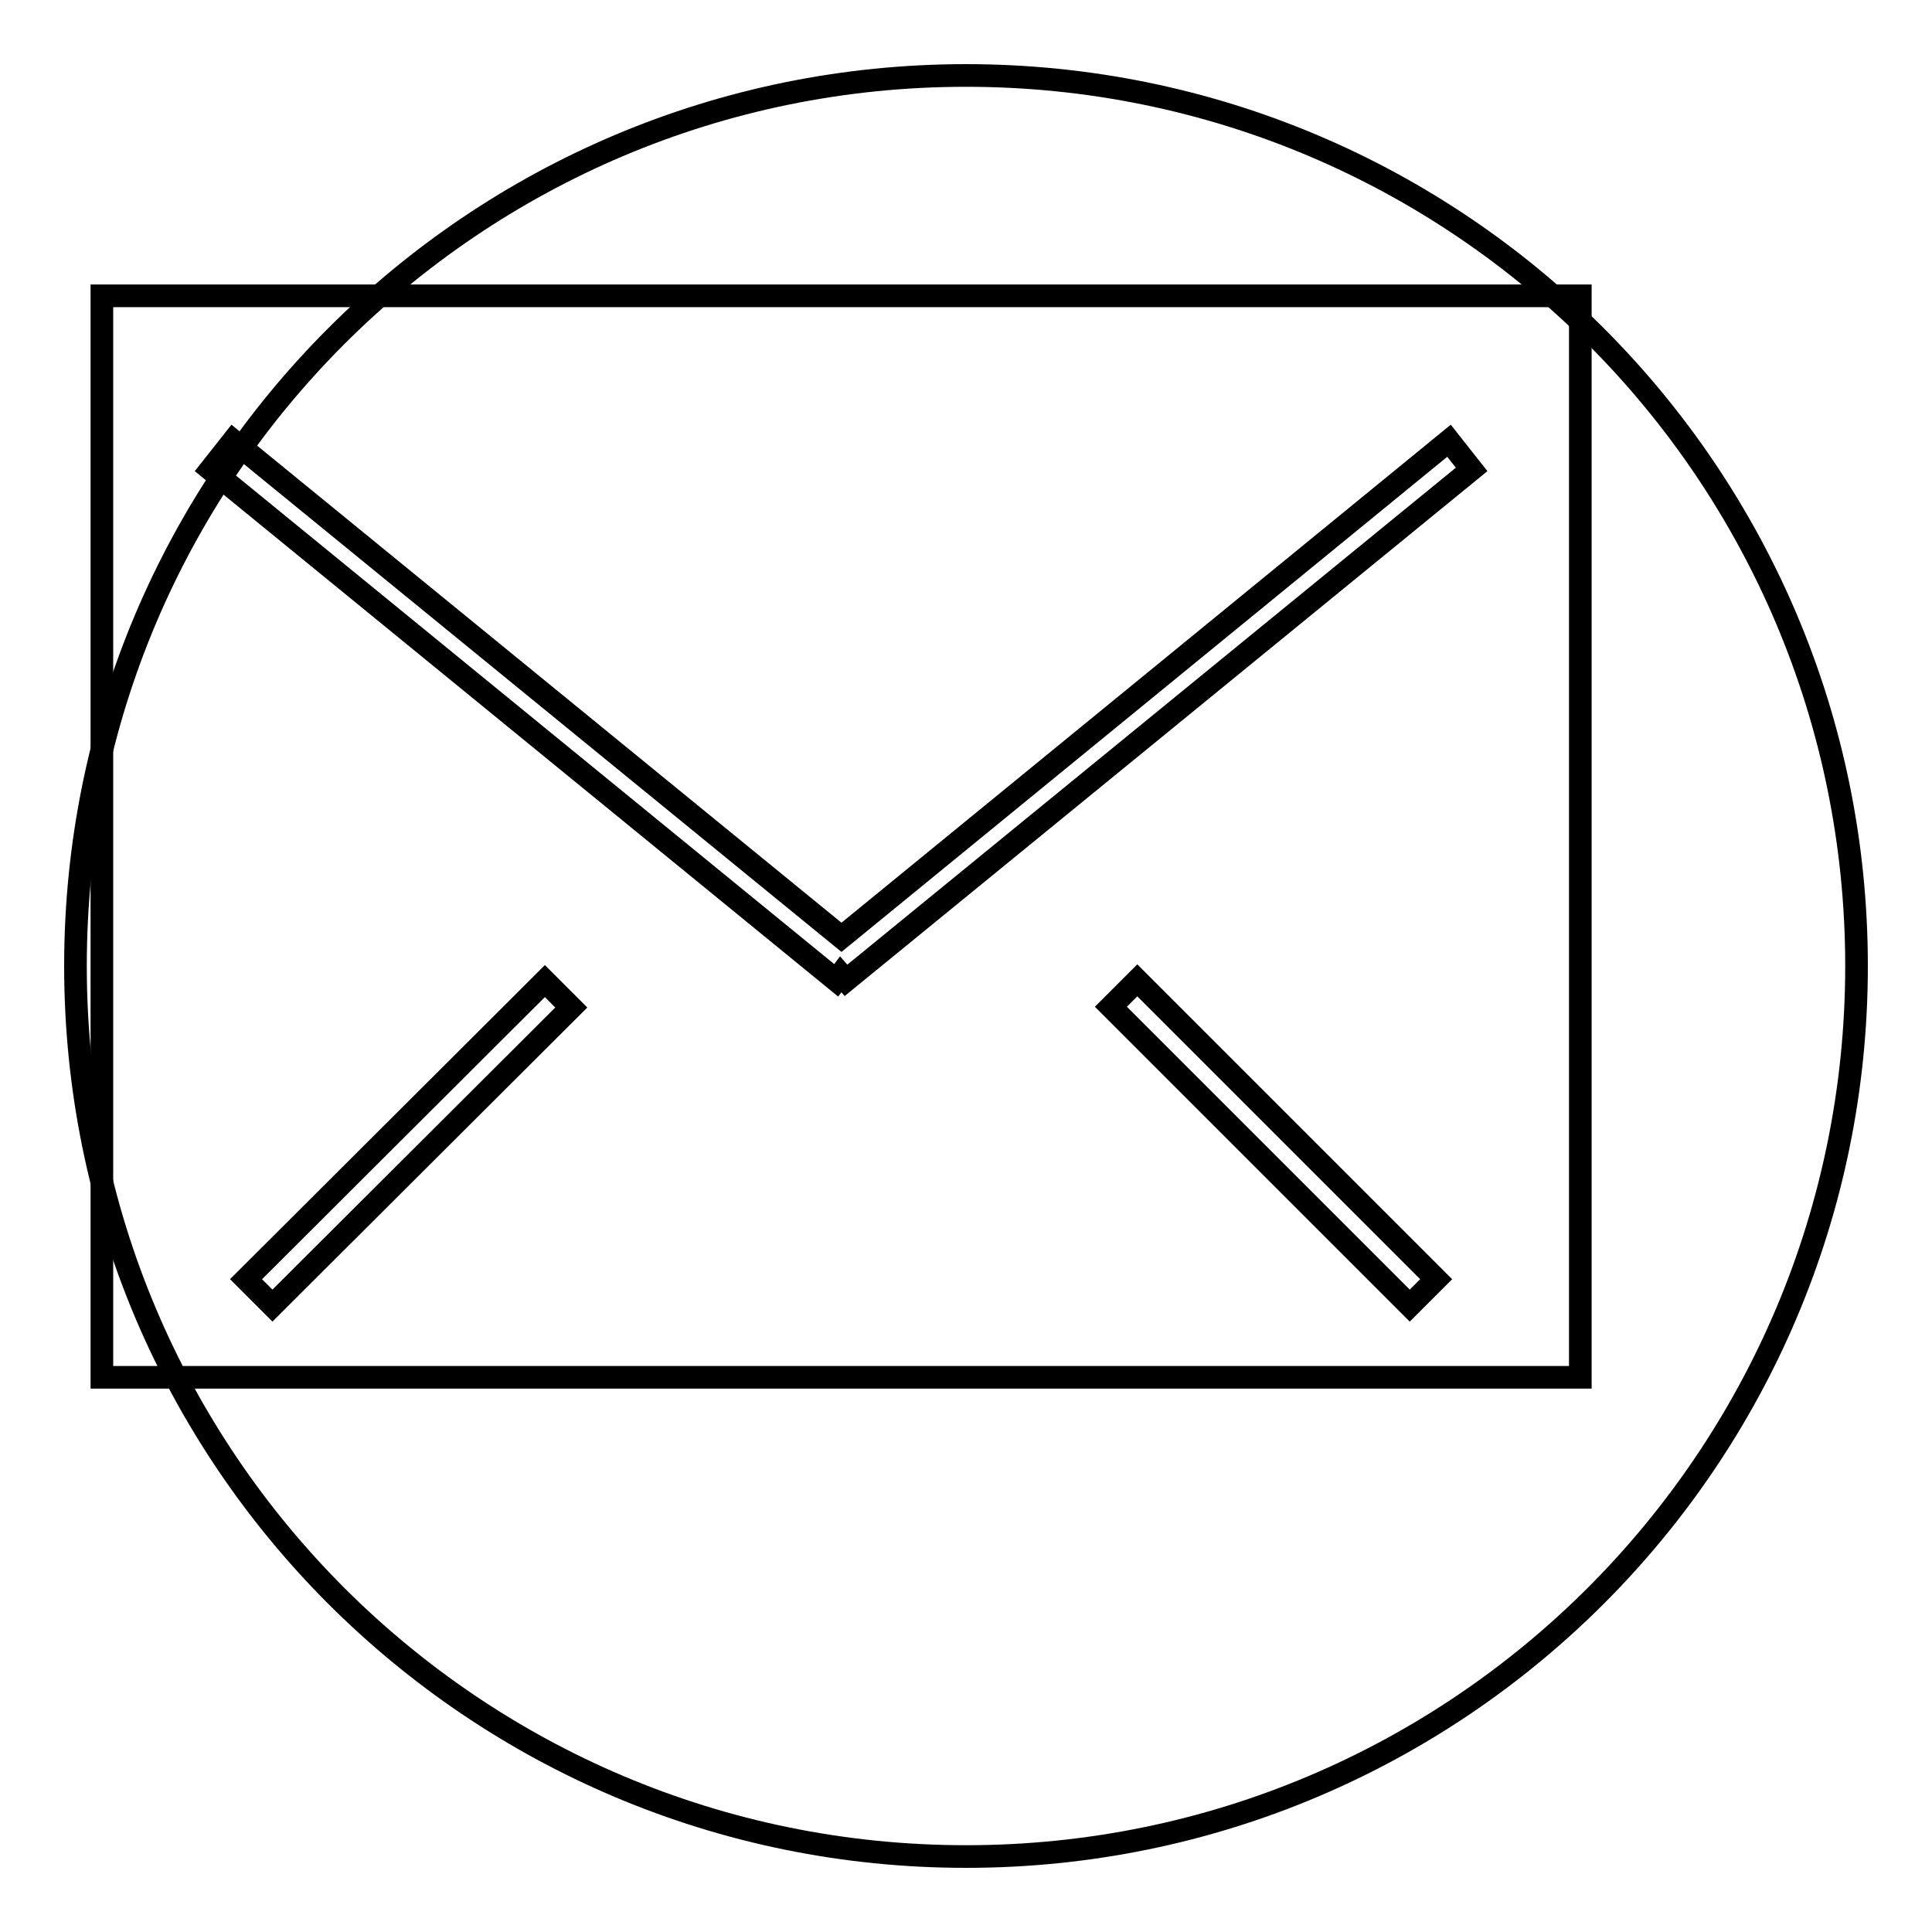
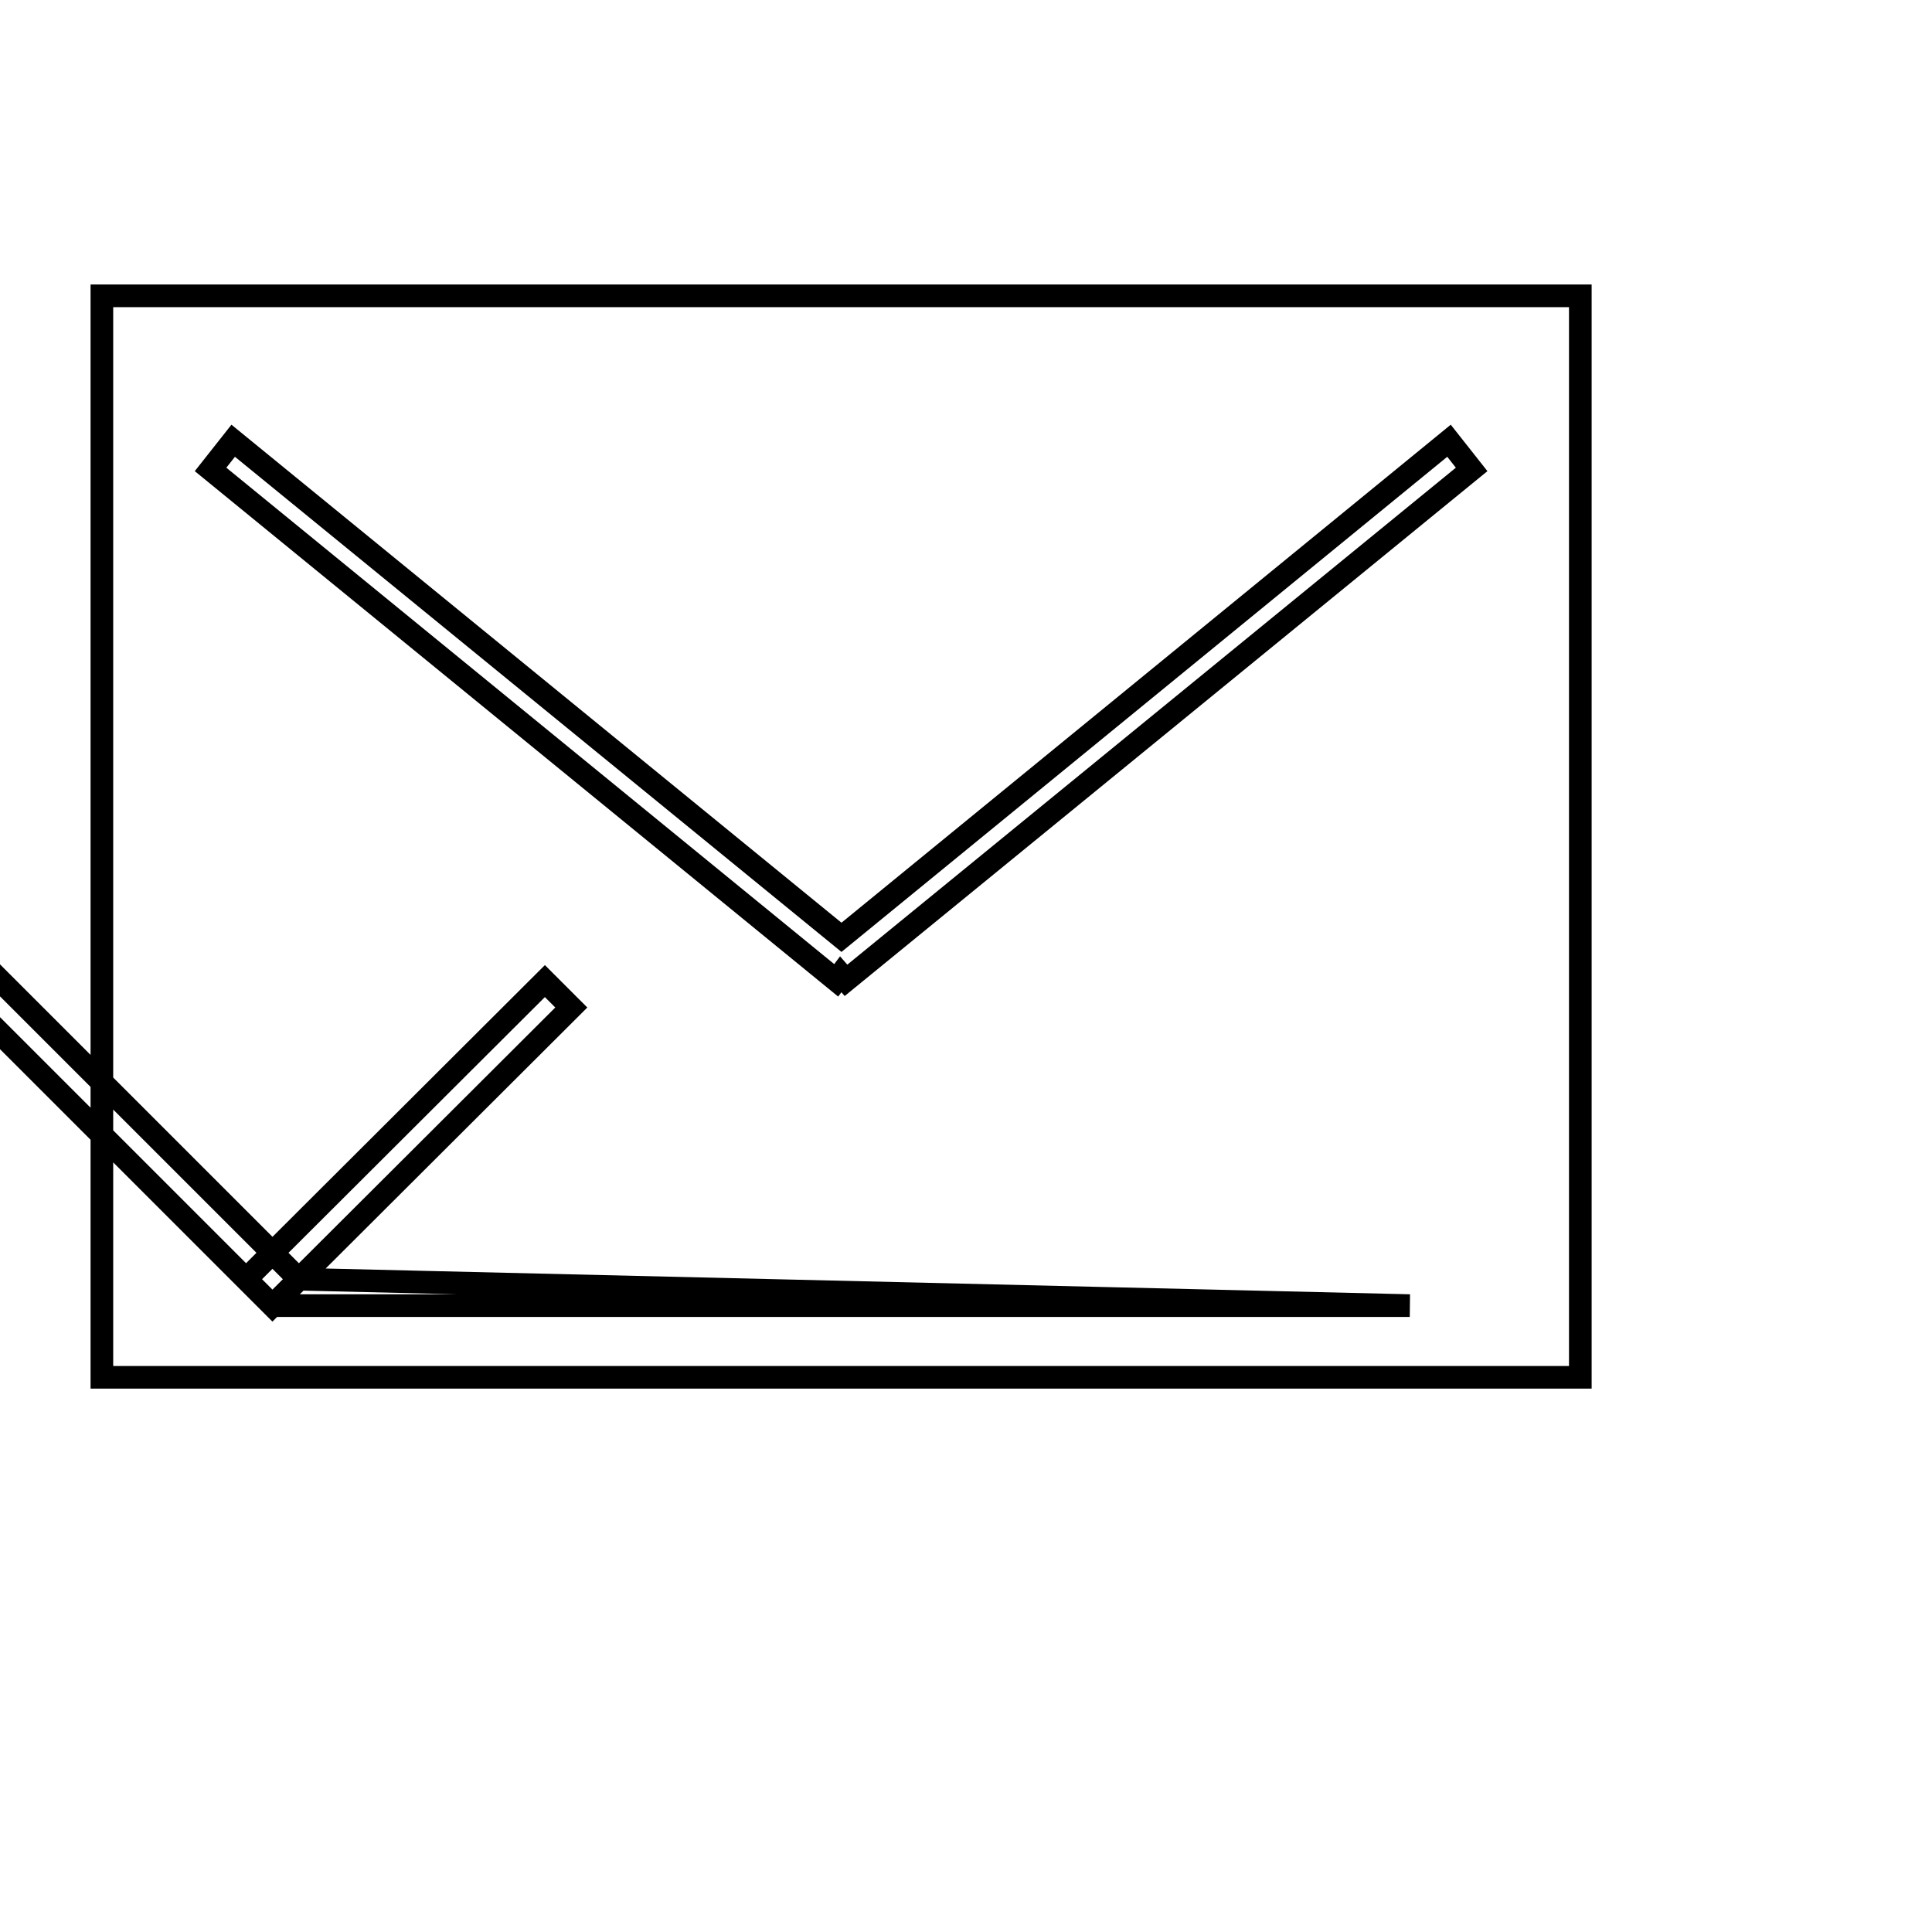
<svg xmlns="http://www.w3.org/2000/svg" version="1.1" x="0px" y="0px" viewBox="0 0 256 256" enable-background="new 0 0 256 256" xml:space="preserve">
  <g>
    <g>
-       <path stroke-width="3" fill-opacity="0" stroke="#000000" d="M128,10c65.2,0,118,52.8,118,118c0,65.2-52.8,118-118,118c-65.2,0-118-52.8-118-118C10,62.8,62.8,10,128,10z" />
-       <path stroke-width="3" fill-opacity="0" stroke="#000000" d="M13.5,39.2v143.3h195.9V39.2H13.5z M36.1,173l-3.5-3.5L72.2,130l3.5,3.5L36.1,173z M186.8,173l-39.6-39.6l3.5-3.5l39.6,39.6L186.8,173z M112.1,129.9l-0.7-0.8l-0.6,0.8L27.9,62.2l3-3.8l80.6,65.8L192,58.4l3,3.8L112.1,129.9z" />
+       <path stroke-width="3" fill-opacity="0" stroke="#000000" d="M13.5,39.2v143.3h195.9V39.2H13.5z M36.1,173l-3.5-3.5L72.2,130l3.5,3.5L36.1,173z l-39.6-39.6l3.5-3.5l39.6,39.6L186.8,173z M112.1,129.9l-0.7-0.8l-0.6,0.8L27.9,62.2l3-3.8l80.6,65.8L192,58.4l3,3.8L112.1,129.9z" />
    </g>
  </g>
</svg>